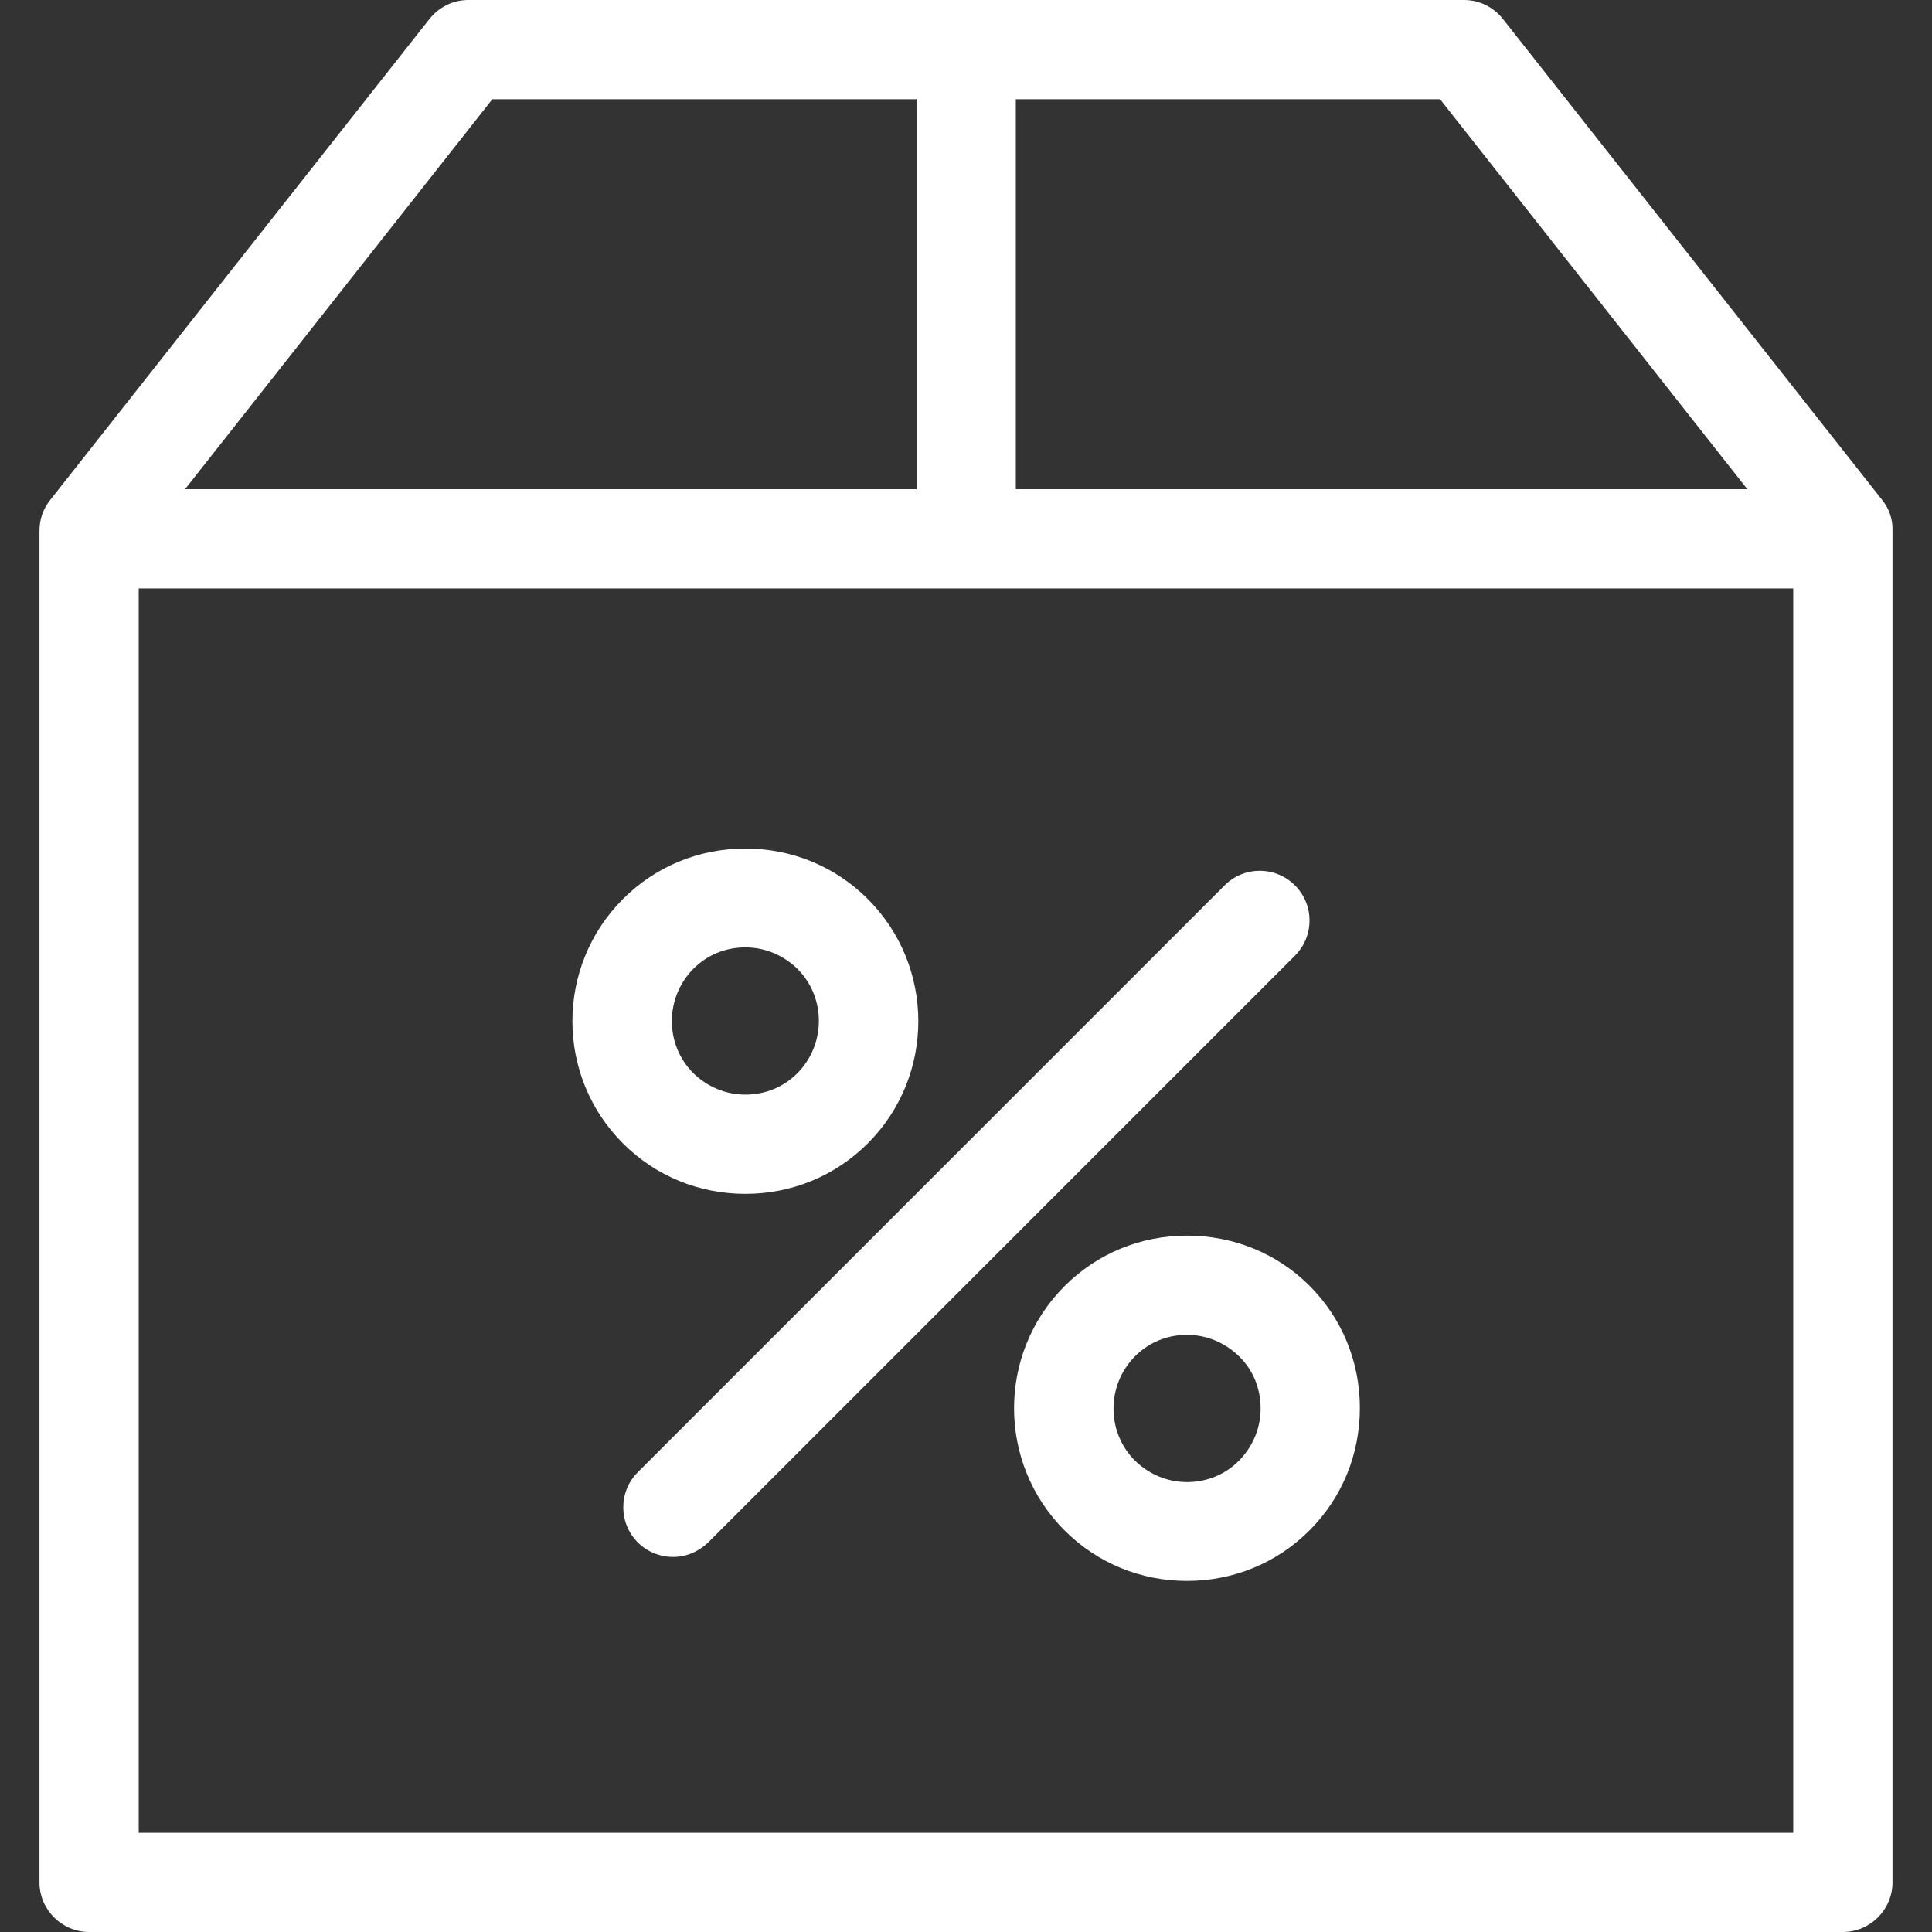
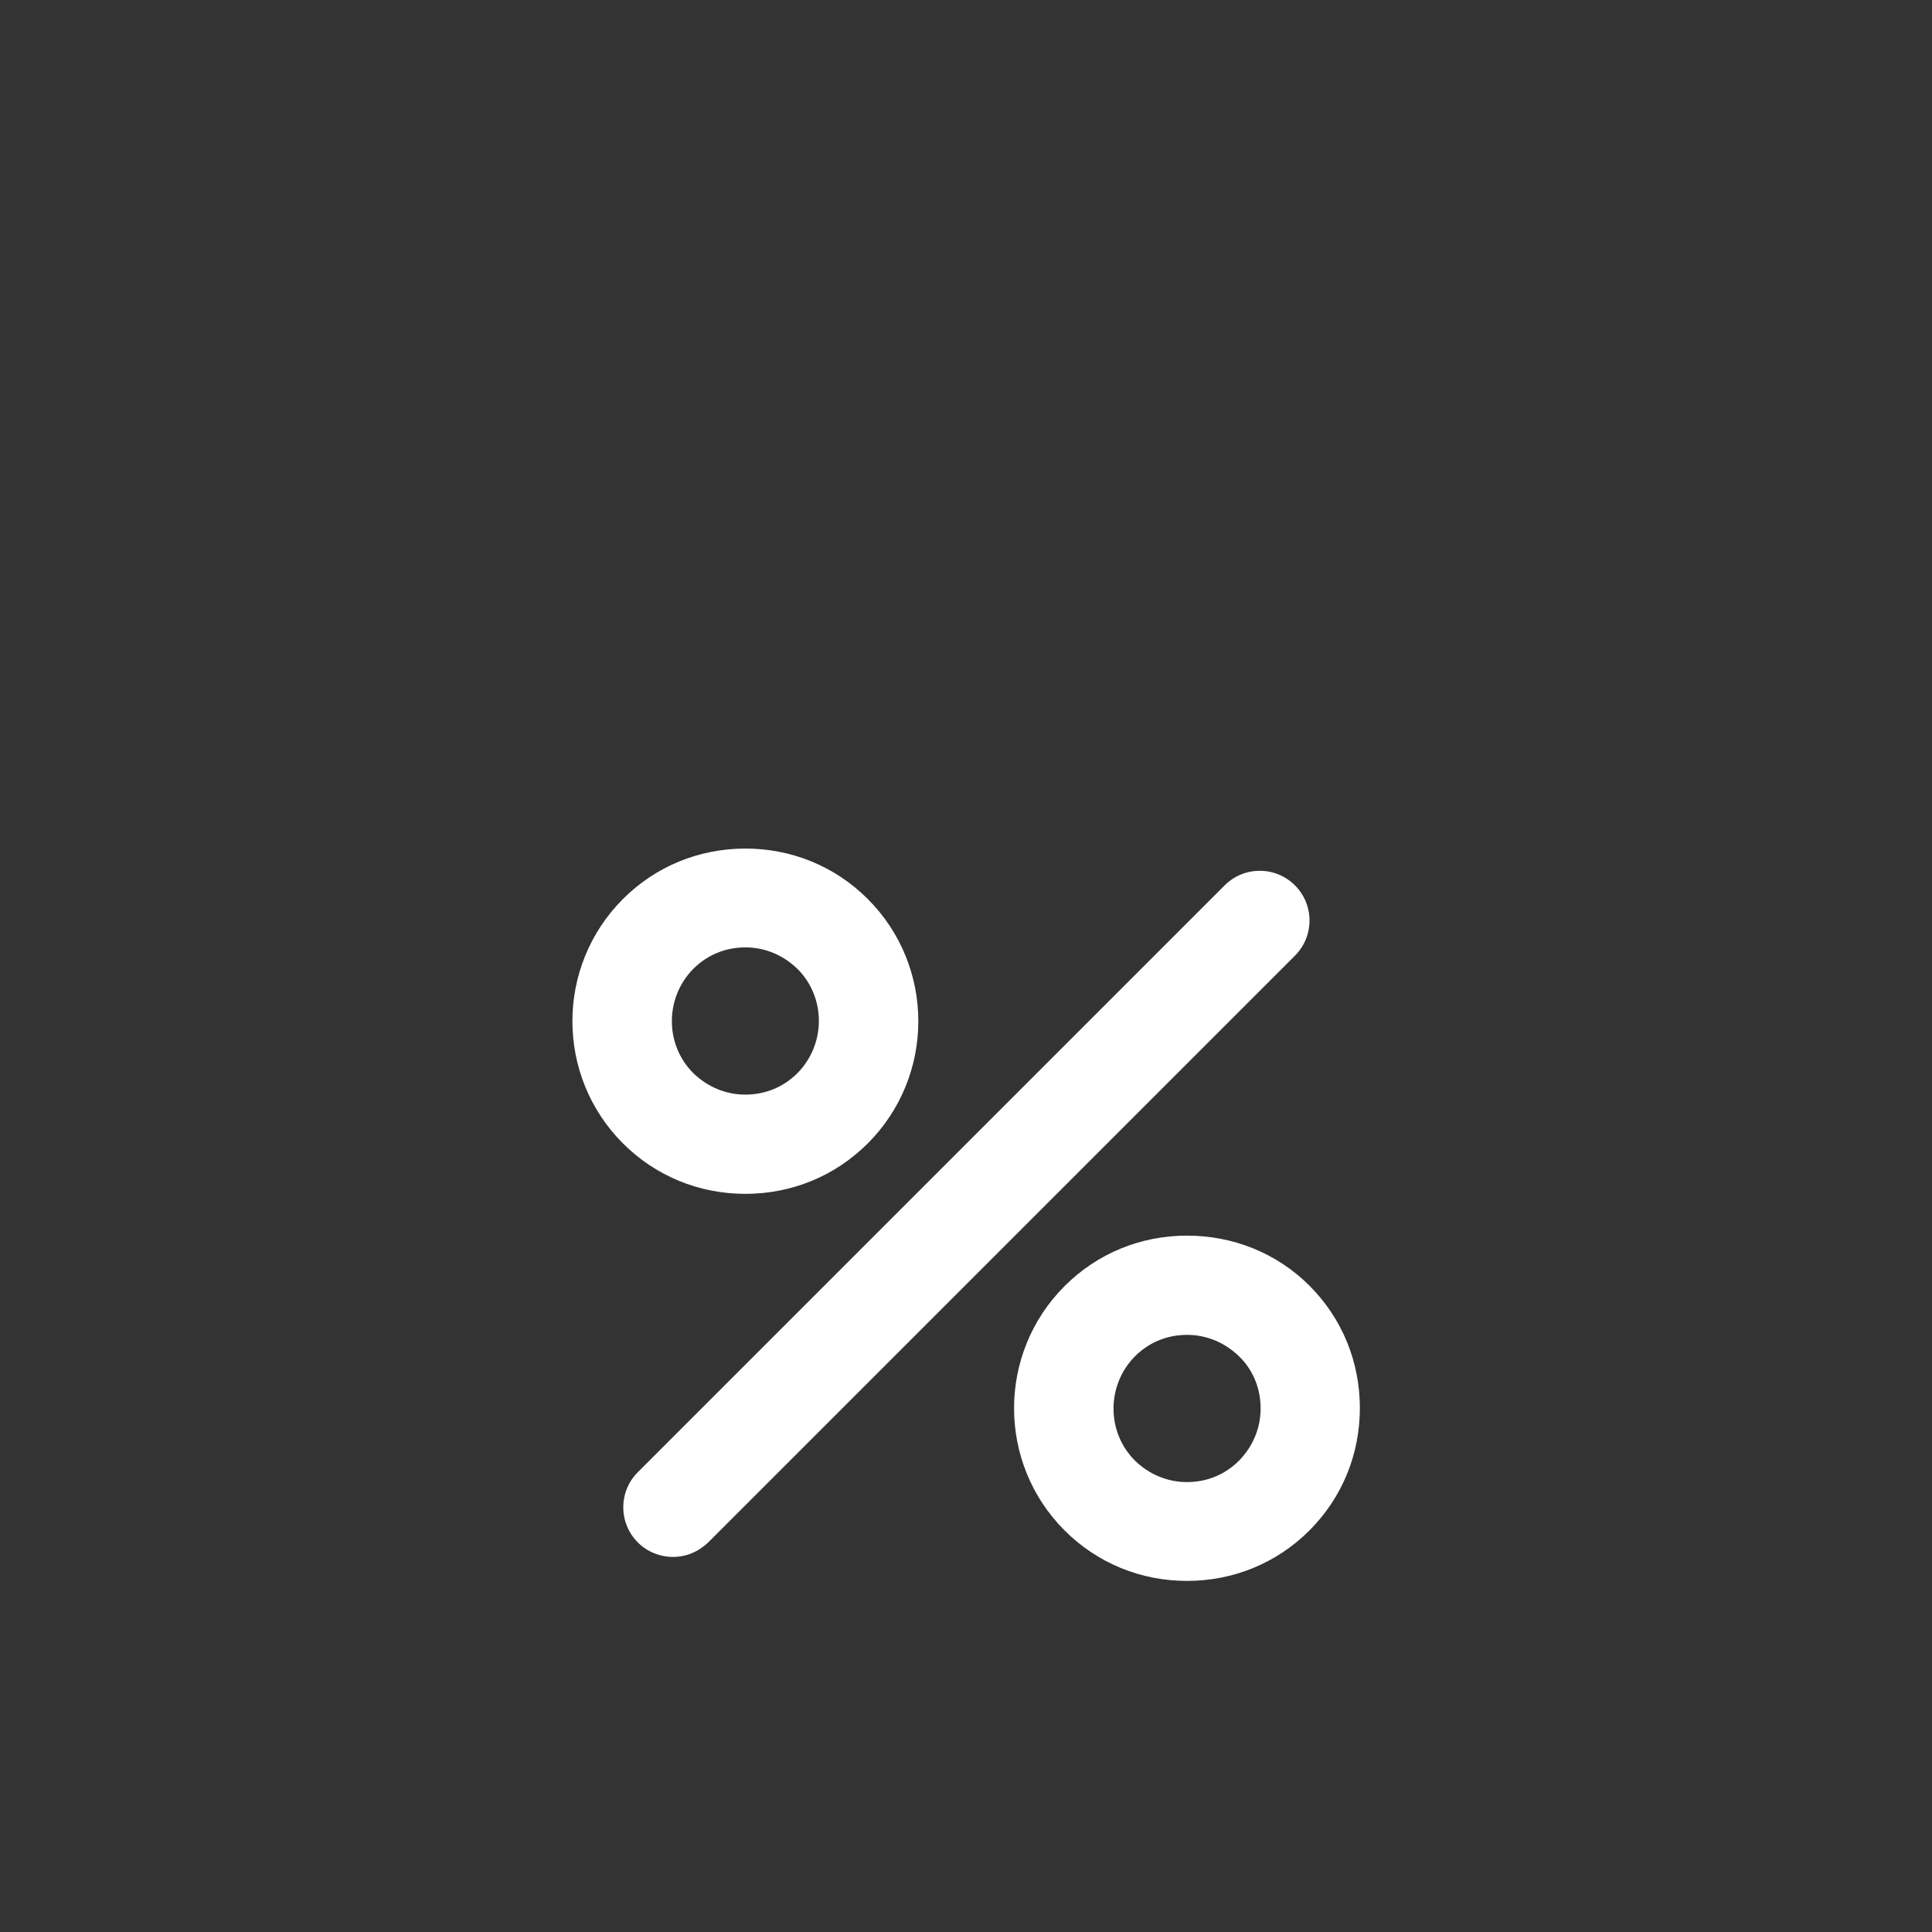
<svg xmlns="http://www.w3.org/2000/svg" version="1.1" id="Capa_1" x="0px" y="0px" viewBox="0 0 467.2 467.2" style="enable-background:new 0 0 467.2 467.2;" xml:space="preserve" width="300" height="300">
  <rect x="0" y="0" width="467.2" height="467.2" fill="#333333" stroke="none" />
  <g width="100%" height="100%" transform="matrix(1,0,0,1,0,0)">
    <g>
      <g>
-         <path d="M455.146,120.9l-91.7-116.3c-2.3-2.9-5.7-4.6-9.4-4.6h-240.8c-3.7,0-7.1,1.7-9.4,4.6l-91.7,116.3&#10;&#09;&#09;&#09;c-1.7,2.1-2.6,4.7-2.6,7.4v326.9c0,6.6,5.4,12,12,12h424.1c6.6,0,12-5.4,12-12V128.3C457.746,125.6,456.846,123,455.146,120.9z&#10;&#09;&#09;&#09; M422.546,118.3h-176.9V24h102.6L422.546,118.3z M119.046,24h102.6v94.3h-176.9L119.046,24z M33.546,443.2V142.3h400.1v300.9&#10;&#09;&#09;&#09;L33.546,443.2L33.546,443.2z" fill="#ffffff" fill-opacity="1" data-original-color="#000000ff" stroke="none" stroke-opacity="1" />
        <path d="M313.146,214.1c-4.7-4.7-12.3-4.7-17,0L154.246,356c-4.7,4.7-4.7,12.3,0,17c2.3,2.3,5.4,3.5,8.5,3.5s6.1-1.2,8.5-3.5&#10;&#09;&#09;&#09;l141.9-141.9C317.846,226.4,317.846,218.8,313.146,214.1z" fill="#ffffff" fill-opacity="1" data-original-color="#000000ff" stroke="none" stroke-opacity="1" />
        <path d="M287.046,298.8c-11.2,0-21.7,4.3-29.6,12.2c-16.3,16.3-16.3,42.8,0,59.1c7.9,7.9,18.4,12.2,29.6,12.2s21.7-4.3,29.6-12.2&#10;&#09;&#09;&#09;s12.2-18.4,12.2-29.6s-4.3-21.7-12.2-29.6S298.146,298.8,287.046,298.8z M299.646,353.2c-3.4,3.4-7.8,5.2-12.6,5.2&#10;&#09;&#09;&#09;c-4.8,0-9.2-1.9-12.6-5.2c-6.9-6.9-6.9-18.2,0-25.2c3.4-3.4,7.8-5.2,12.6-5.2c4.8,0,9.2,1.9,12.6,5.2s5.2,7.8,5.2,12.6&#10;&#09;&#09;&#09;C304.846,345.4,302.946,349.8,299.646,353.2z" fill="#ffffff" fill-opacity="1" data-original-color="#000000ff" stroke="none" stroke-opacity="1" />
        <path d="M209.846,276.5c16.3-16.3,16.3-42.8,0-59.1c-7.9-7.9-18.4-12.2-29.6-12.2s-21.7,4.3-29.6,12.2&#10;&#09;&#09;&#09;c-16.3,16.3-16.3,42.8,0,59.1c7.9,7.9,18.4,12.2,29.6,12.2S201.946,284.4,209.846,276.5z M167.646,234.3c3.4-3.4,7.8-5.2,12.6-5.2&#10;&#09;&#09;&#09;s9.2,1.9,12.6,5.2c6.9,6.9,6.9,18.2,0,25.2c-3.4,3.4-7.8,5.2-12.6,5.2s-9.2-1.9-12.6-5.2&#10;&#09;&#09;&#09;C160.746,252.6,160.746,241.3,167.646,234.3z" fill="#ffffff" fill-opacity="1" data-original-color="#000000ff" stroke="none" stroke-opacity="1" />
      </g>
    </g>
    <g> </g>
    <g> </g>
    <g> </g>
    <g> </g>
    <g> </g>
    <g> </g>
    <g> </g>
    <g> </g>
    <g> </g>
    <g> </g>
    <g> </g>
    <g> </g>
    <g> </g>
    <g> </g>
    <g> </g>
  </g>
</svg>